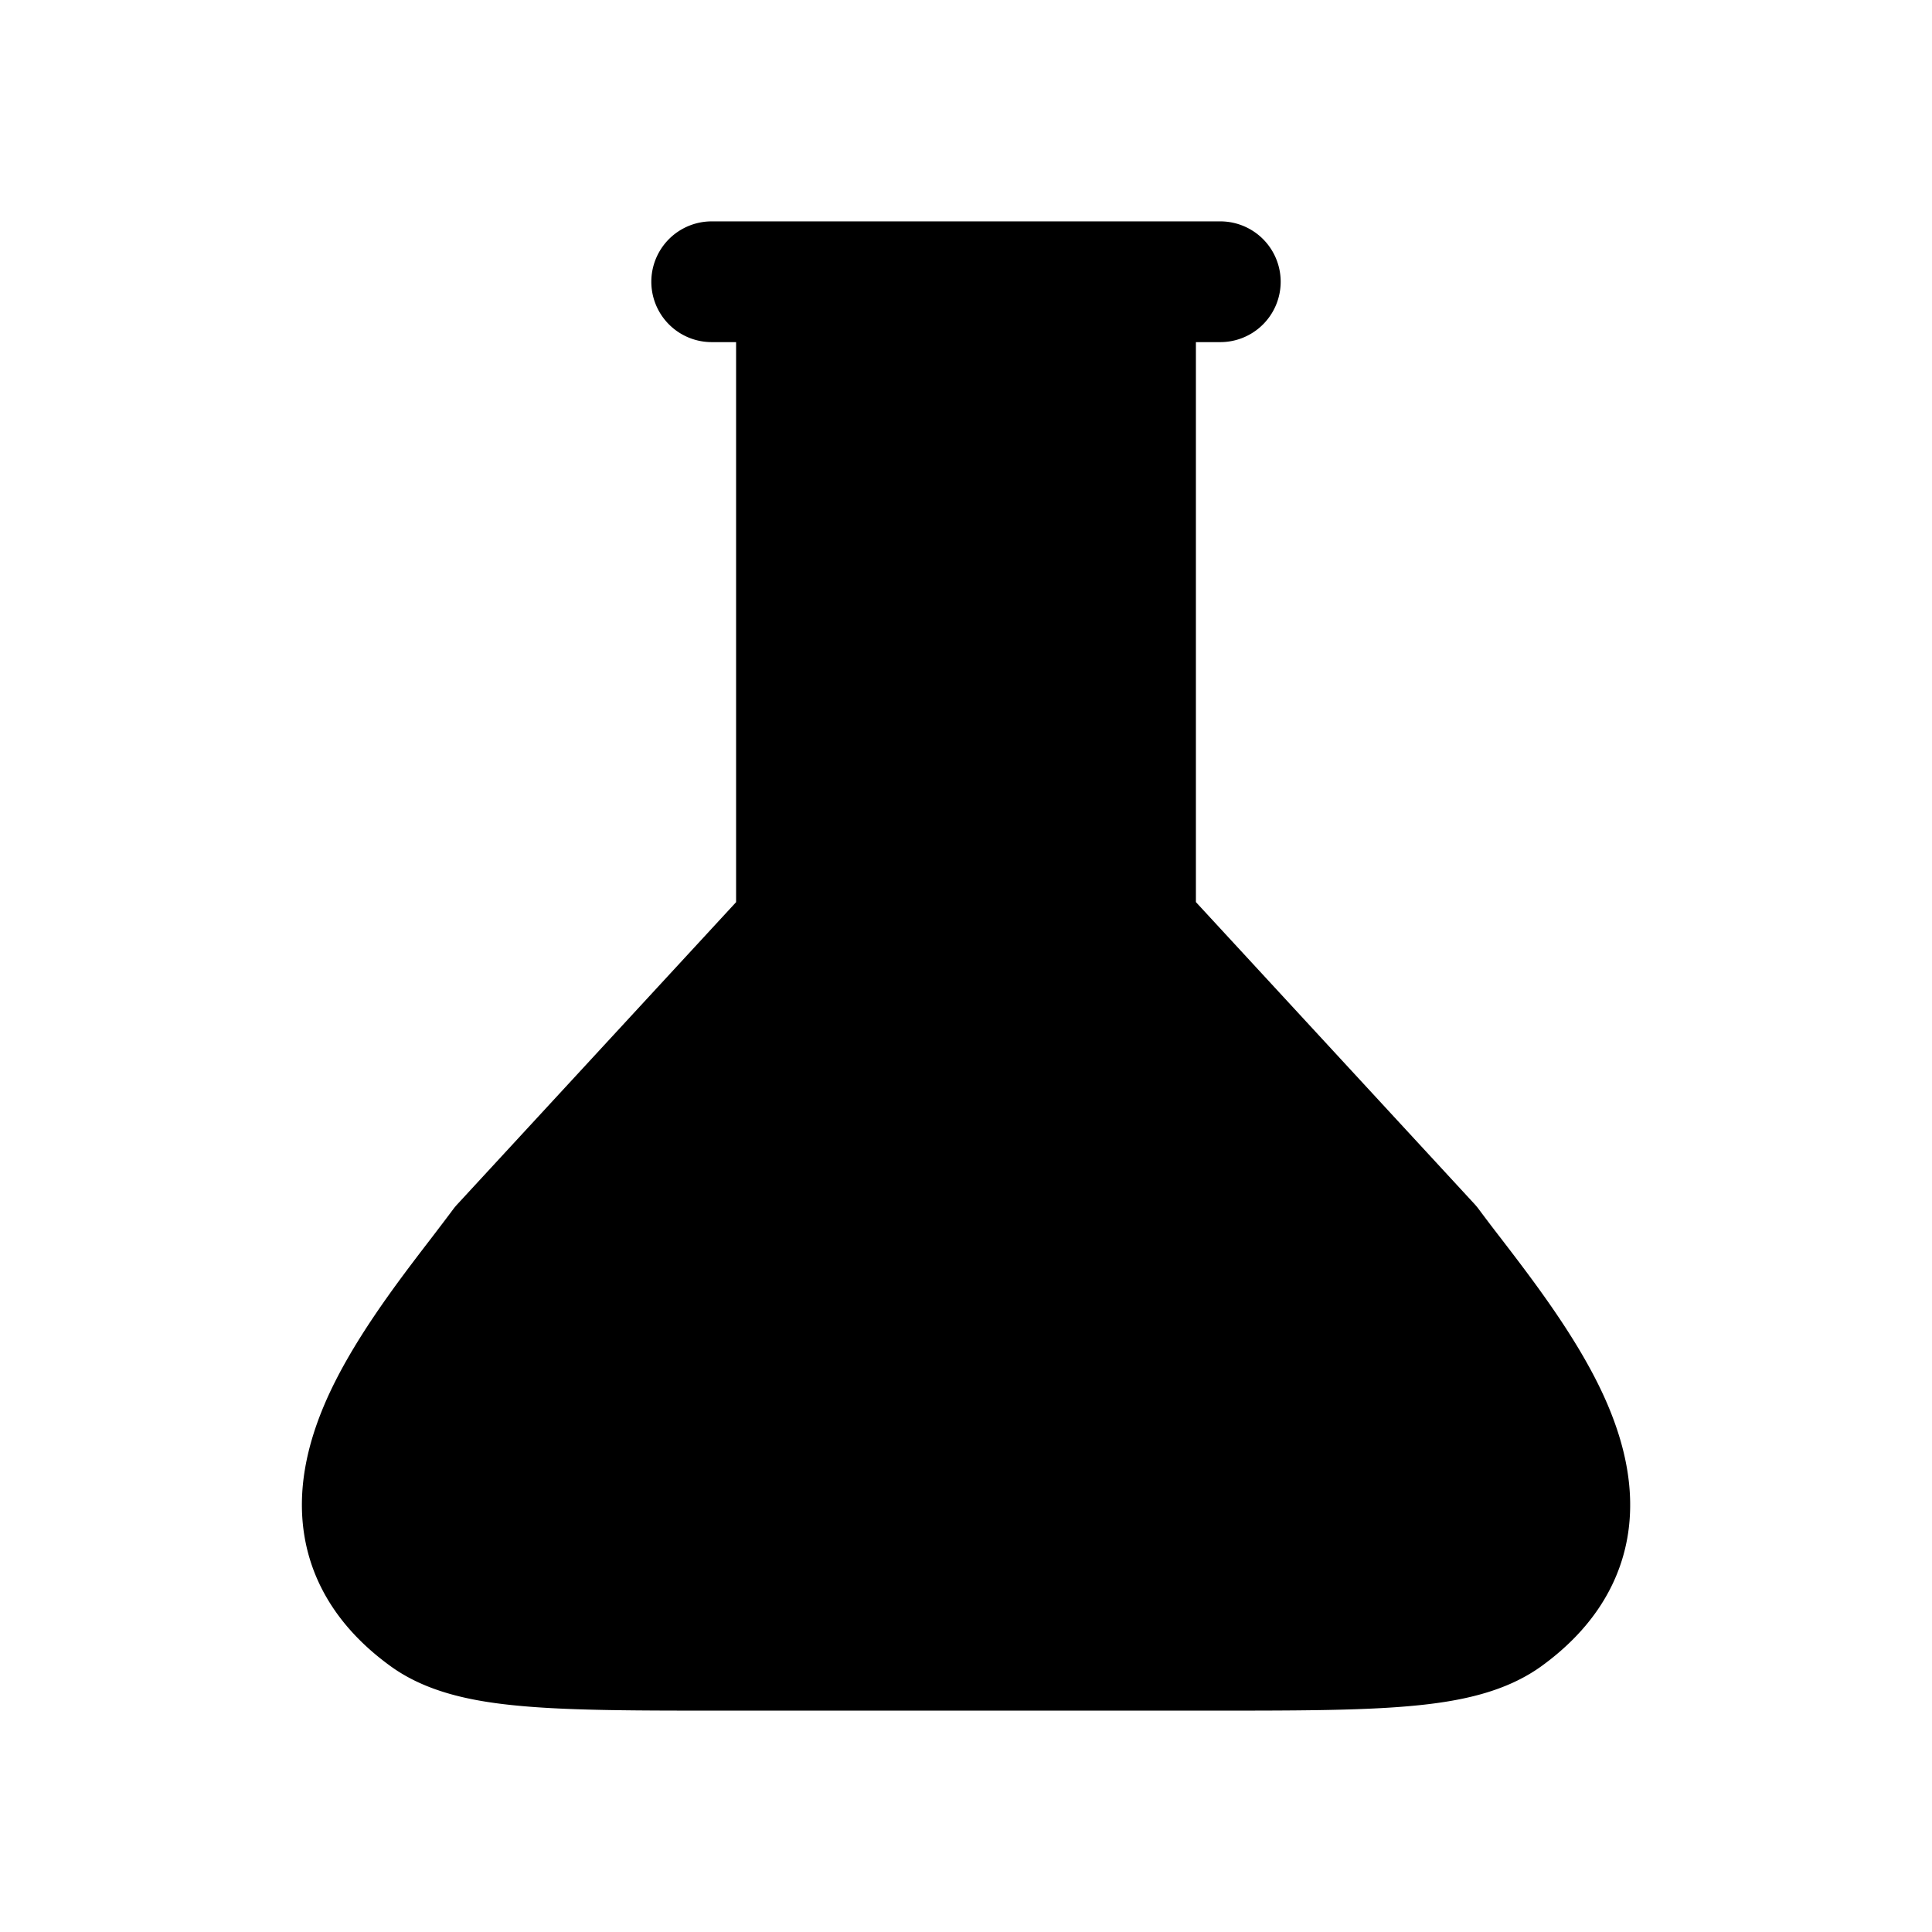
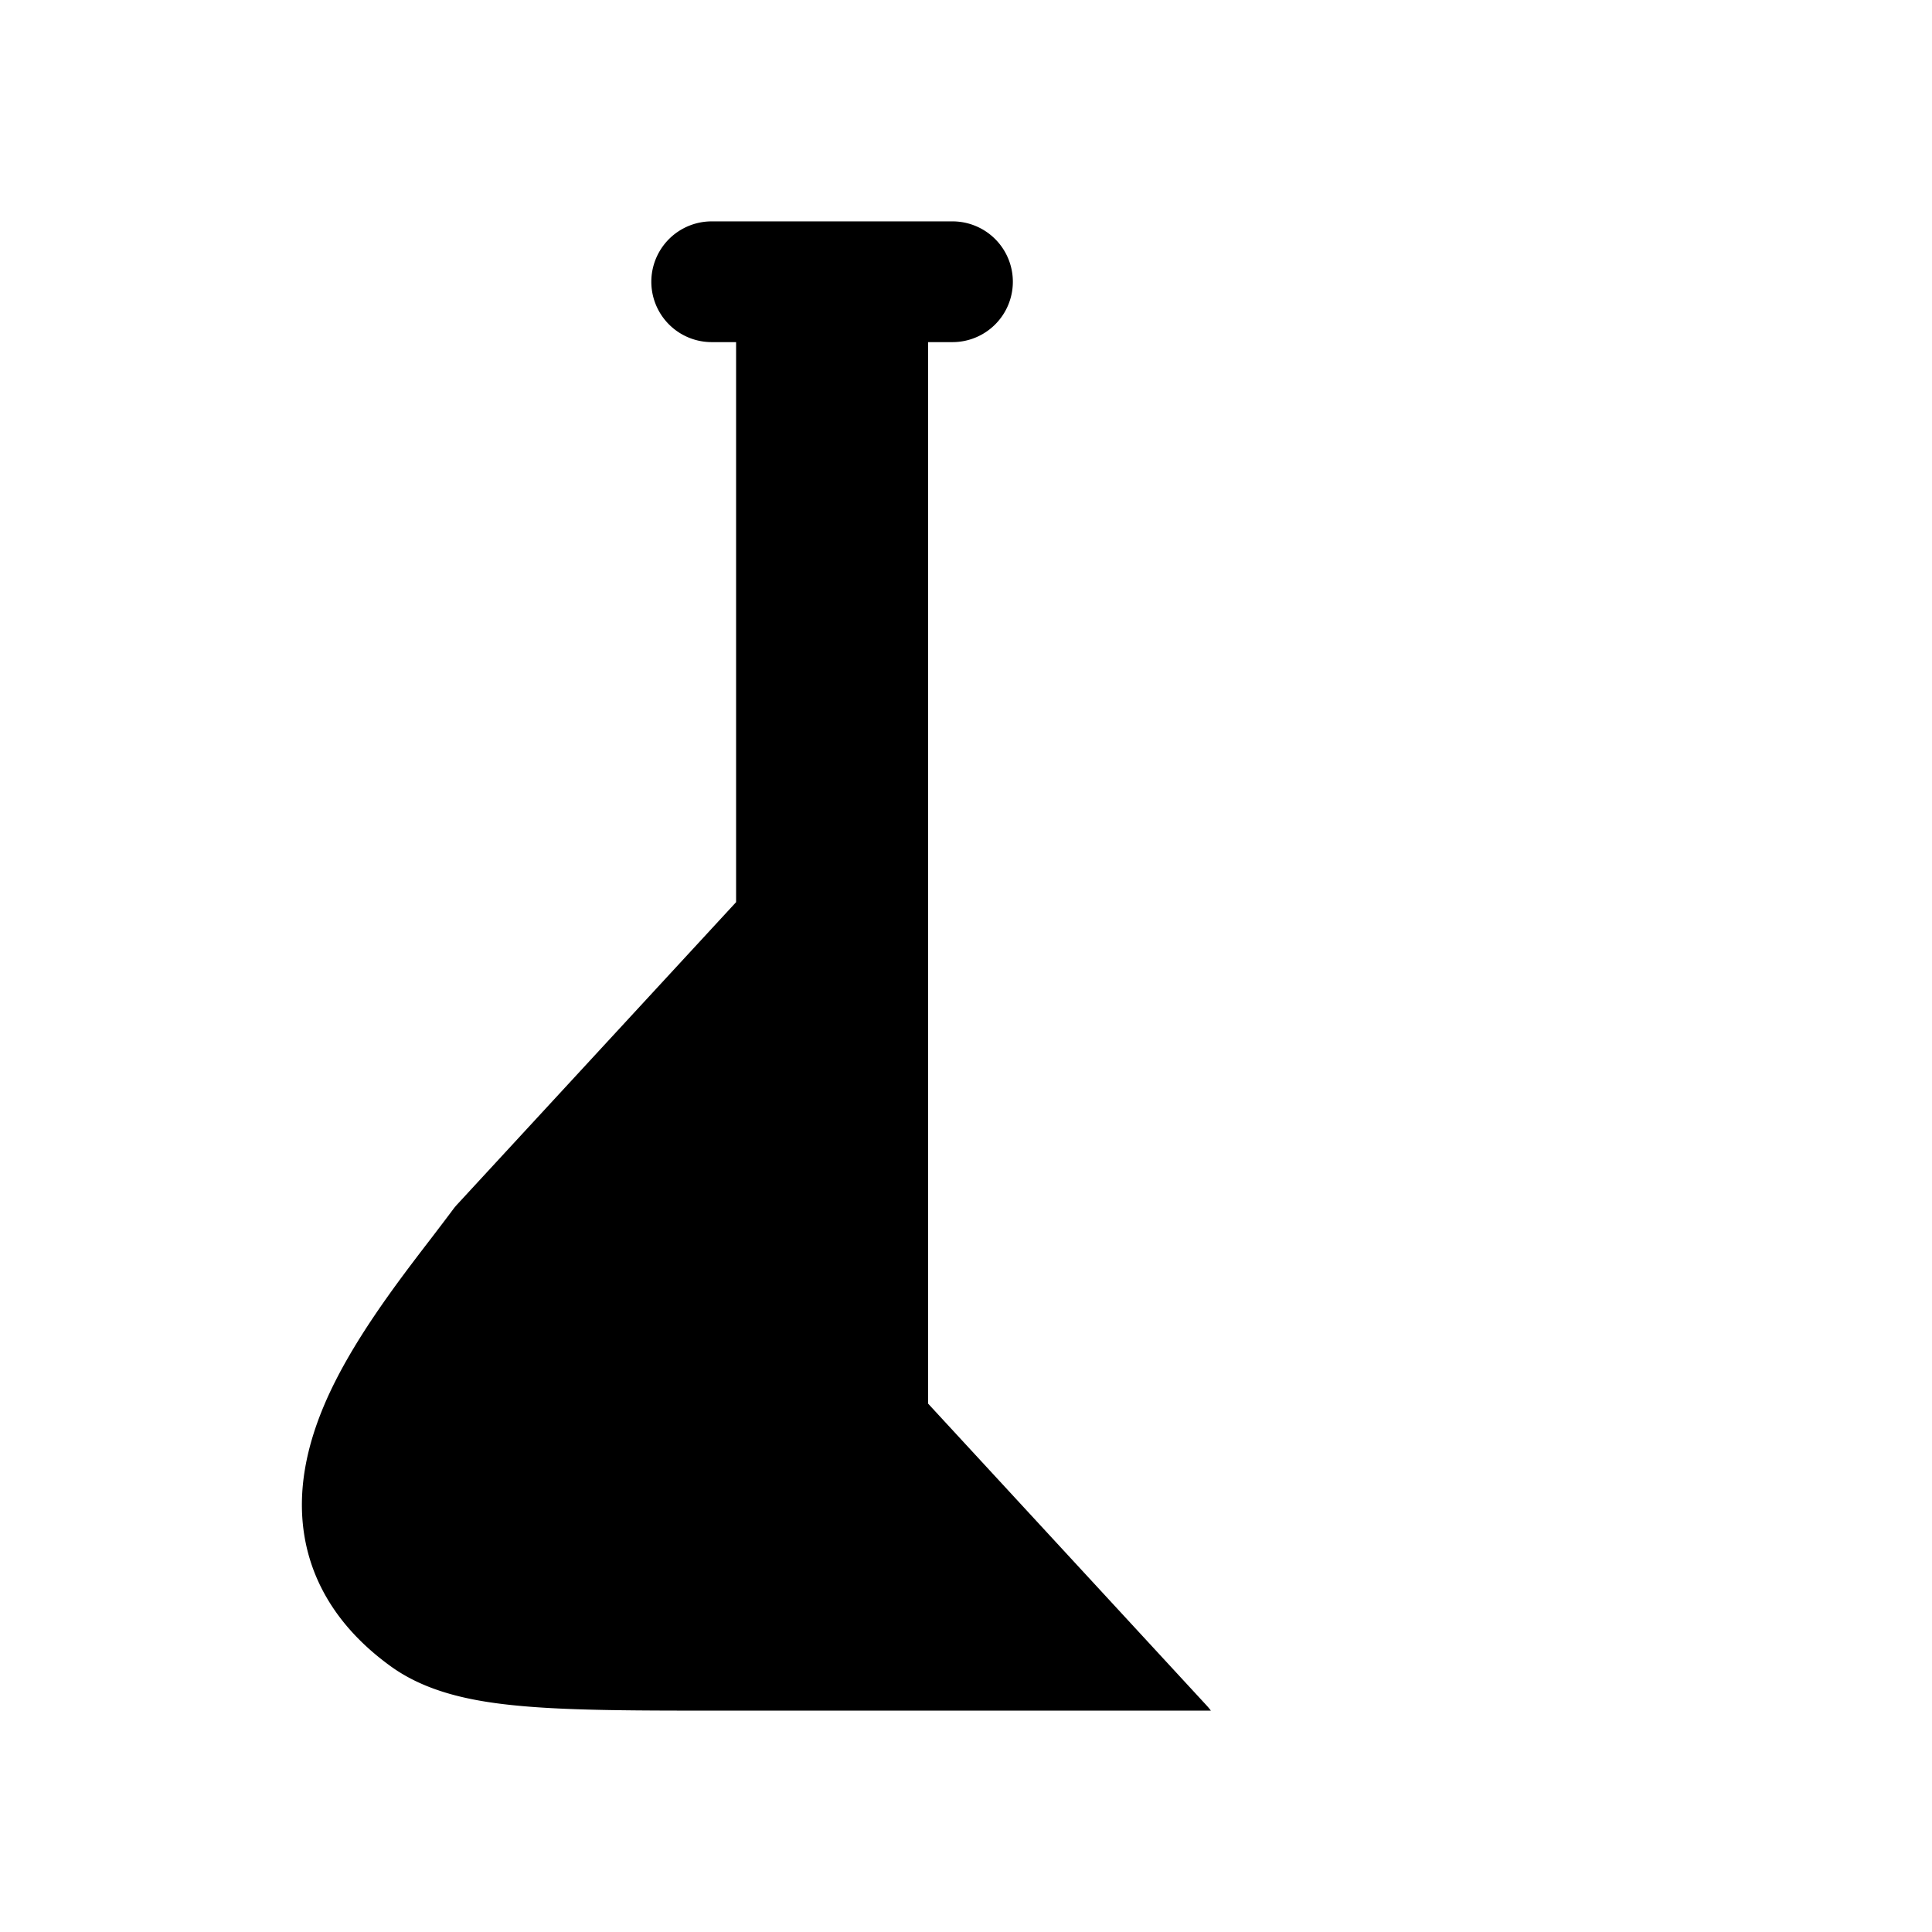
<svg xmlns="http://www.w3.org/2000/svg" width="24" height="24" fill="currentColor" viewBox="0 0 24 24">
-   <path d="M8.841 2.75a.75.75 0 1 0 0 1.5h.303v6.957l-3.46 3.75a.756.756 0 0 0-.053.063c-.078.105-.169.224-.268.354-.43.559-1.013 1.319-1.335 2.079-.207.488-.347 1.06-.242 1.653.11.618.467 1.156 1.059 1.587.456.333 1.034.448 1.658.502.627.055 1.44.055 2.455.055h6.084c1.016 0 1.828 0 2.455-.055.624-.054 1.202-.17 1.658-.502.592-.431.95-.97 1.06-1.587.105-.594-.036-1.165-.243-1.653-.322-.76-.905-1.52-1.335-2.08-.1-.129-.19-.248-.268-.353a.762.762 0 0 0-.053-.064l-3.46-3.75V4.25h.303a.75.75 0 0 0 0-1.5z" />
+   <path d="M8.841 2.75a.75.75 0 1 0 0 1.5h.303v6.957l-3.46 3.75a.756.756 0 0 0-.053.063c-.078.105-.169.224-.268.354-.43.559-1.013 1.319-1.335 2.079-.207.488-.347 1.06-.242 1.653.11.618.467 1.156 1.059 1.587.456.333 1.034.448 1.658.502.627.055 1.44.055 2.455.055h6.084a.762.762 0 0 0-.053-.064l-3.46-3.75V4.25h.303a.75.75 0 0 0 0-1.5z" />
</svg>